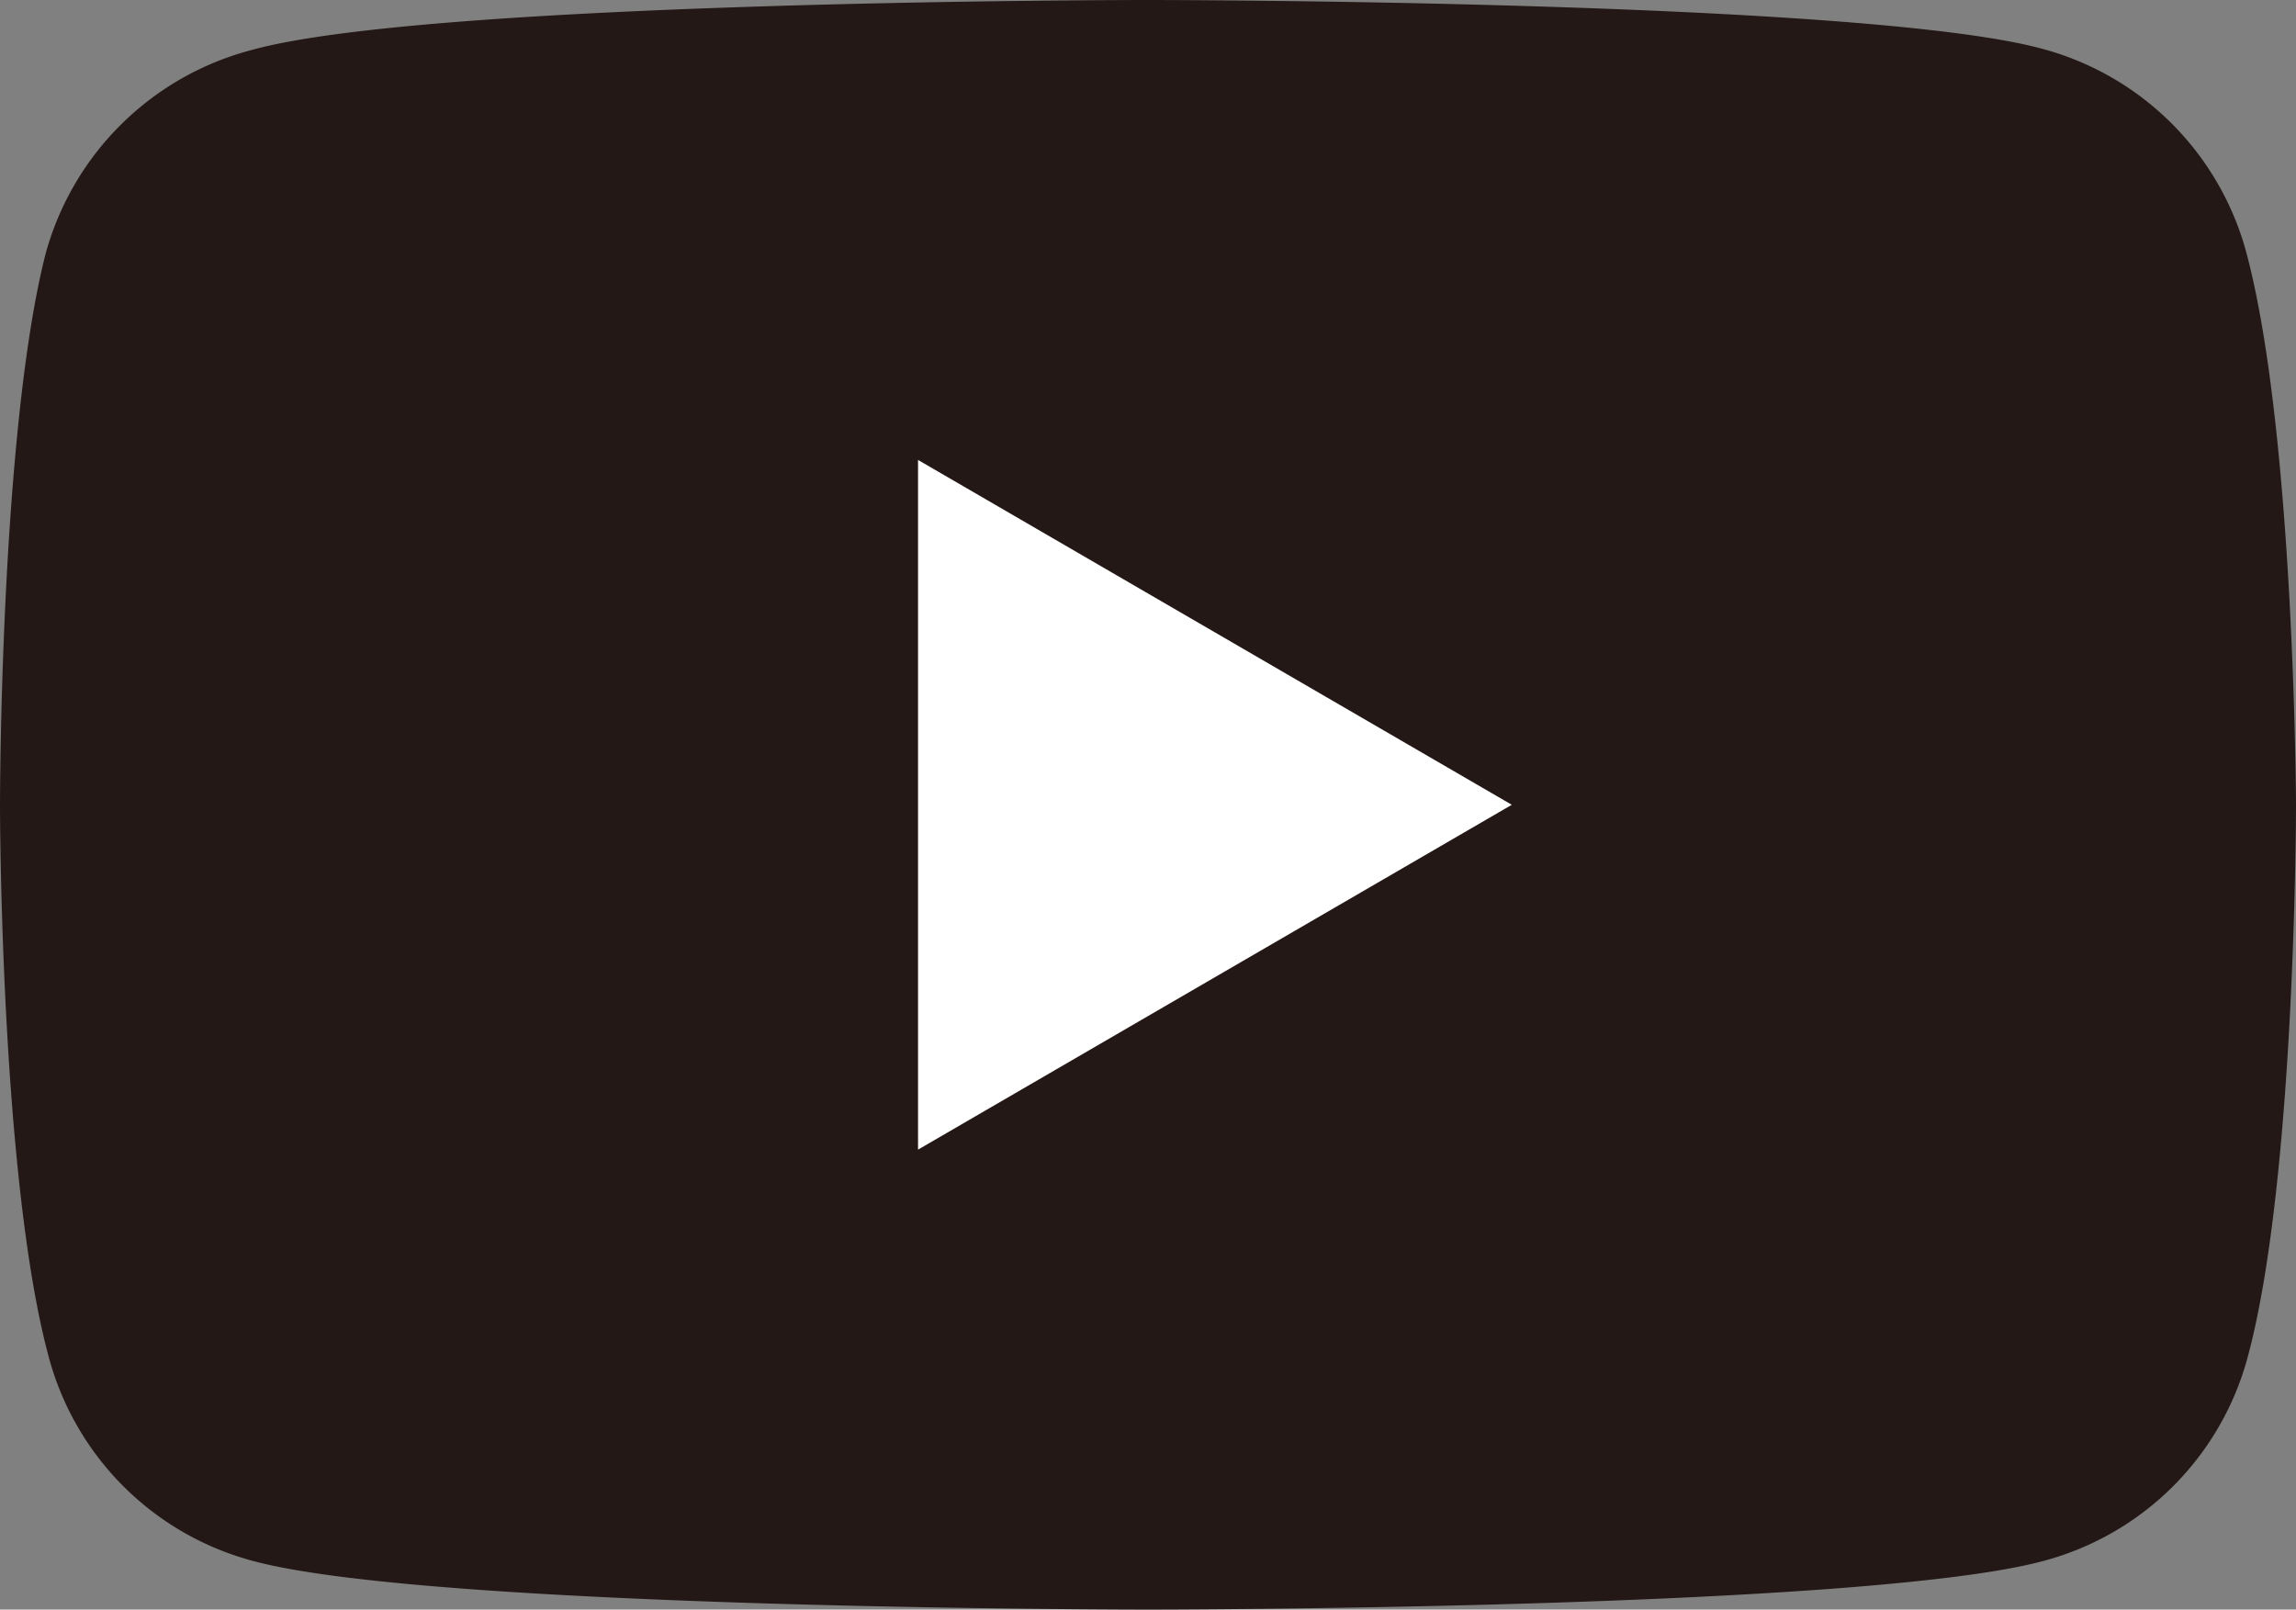
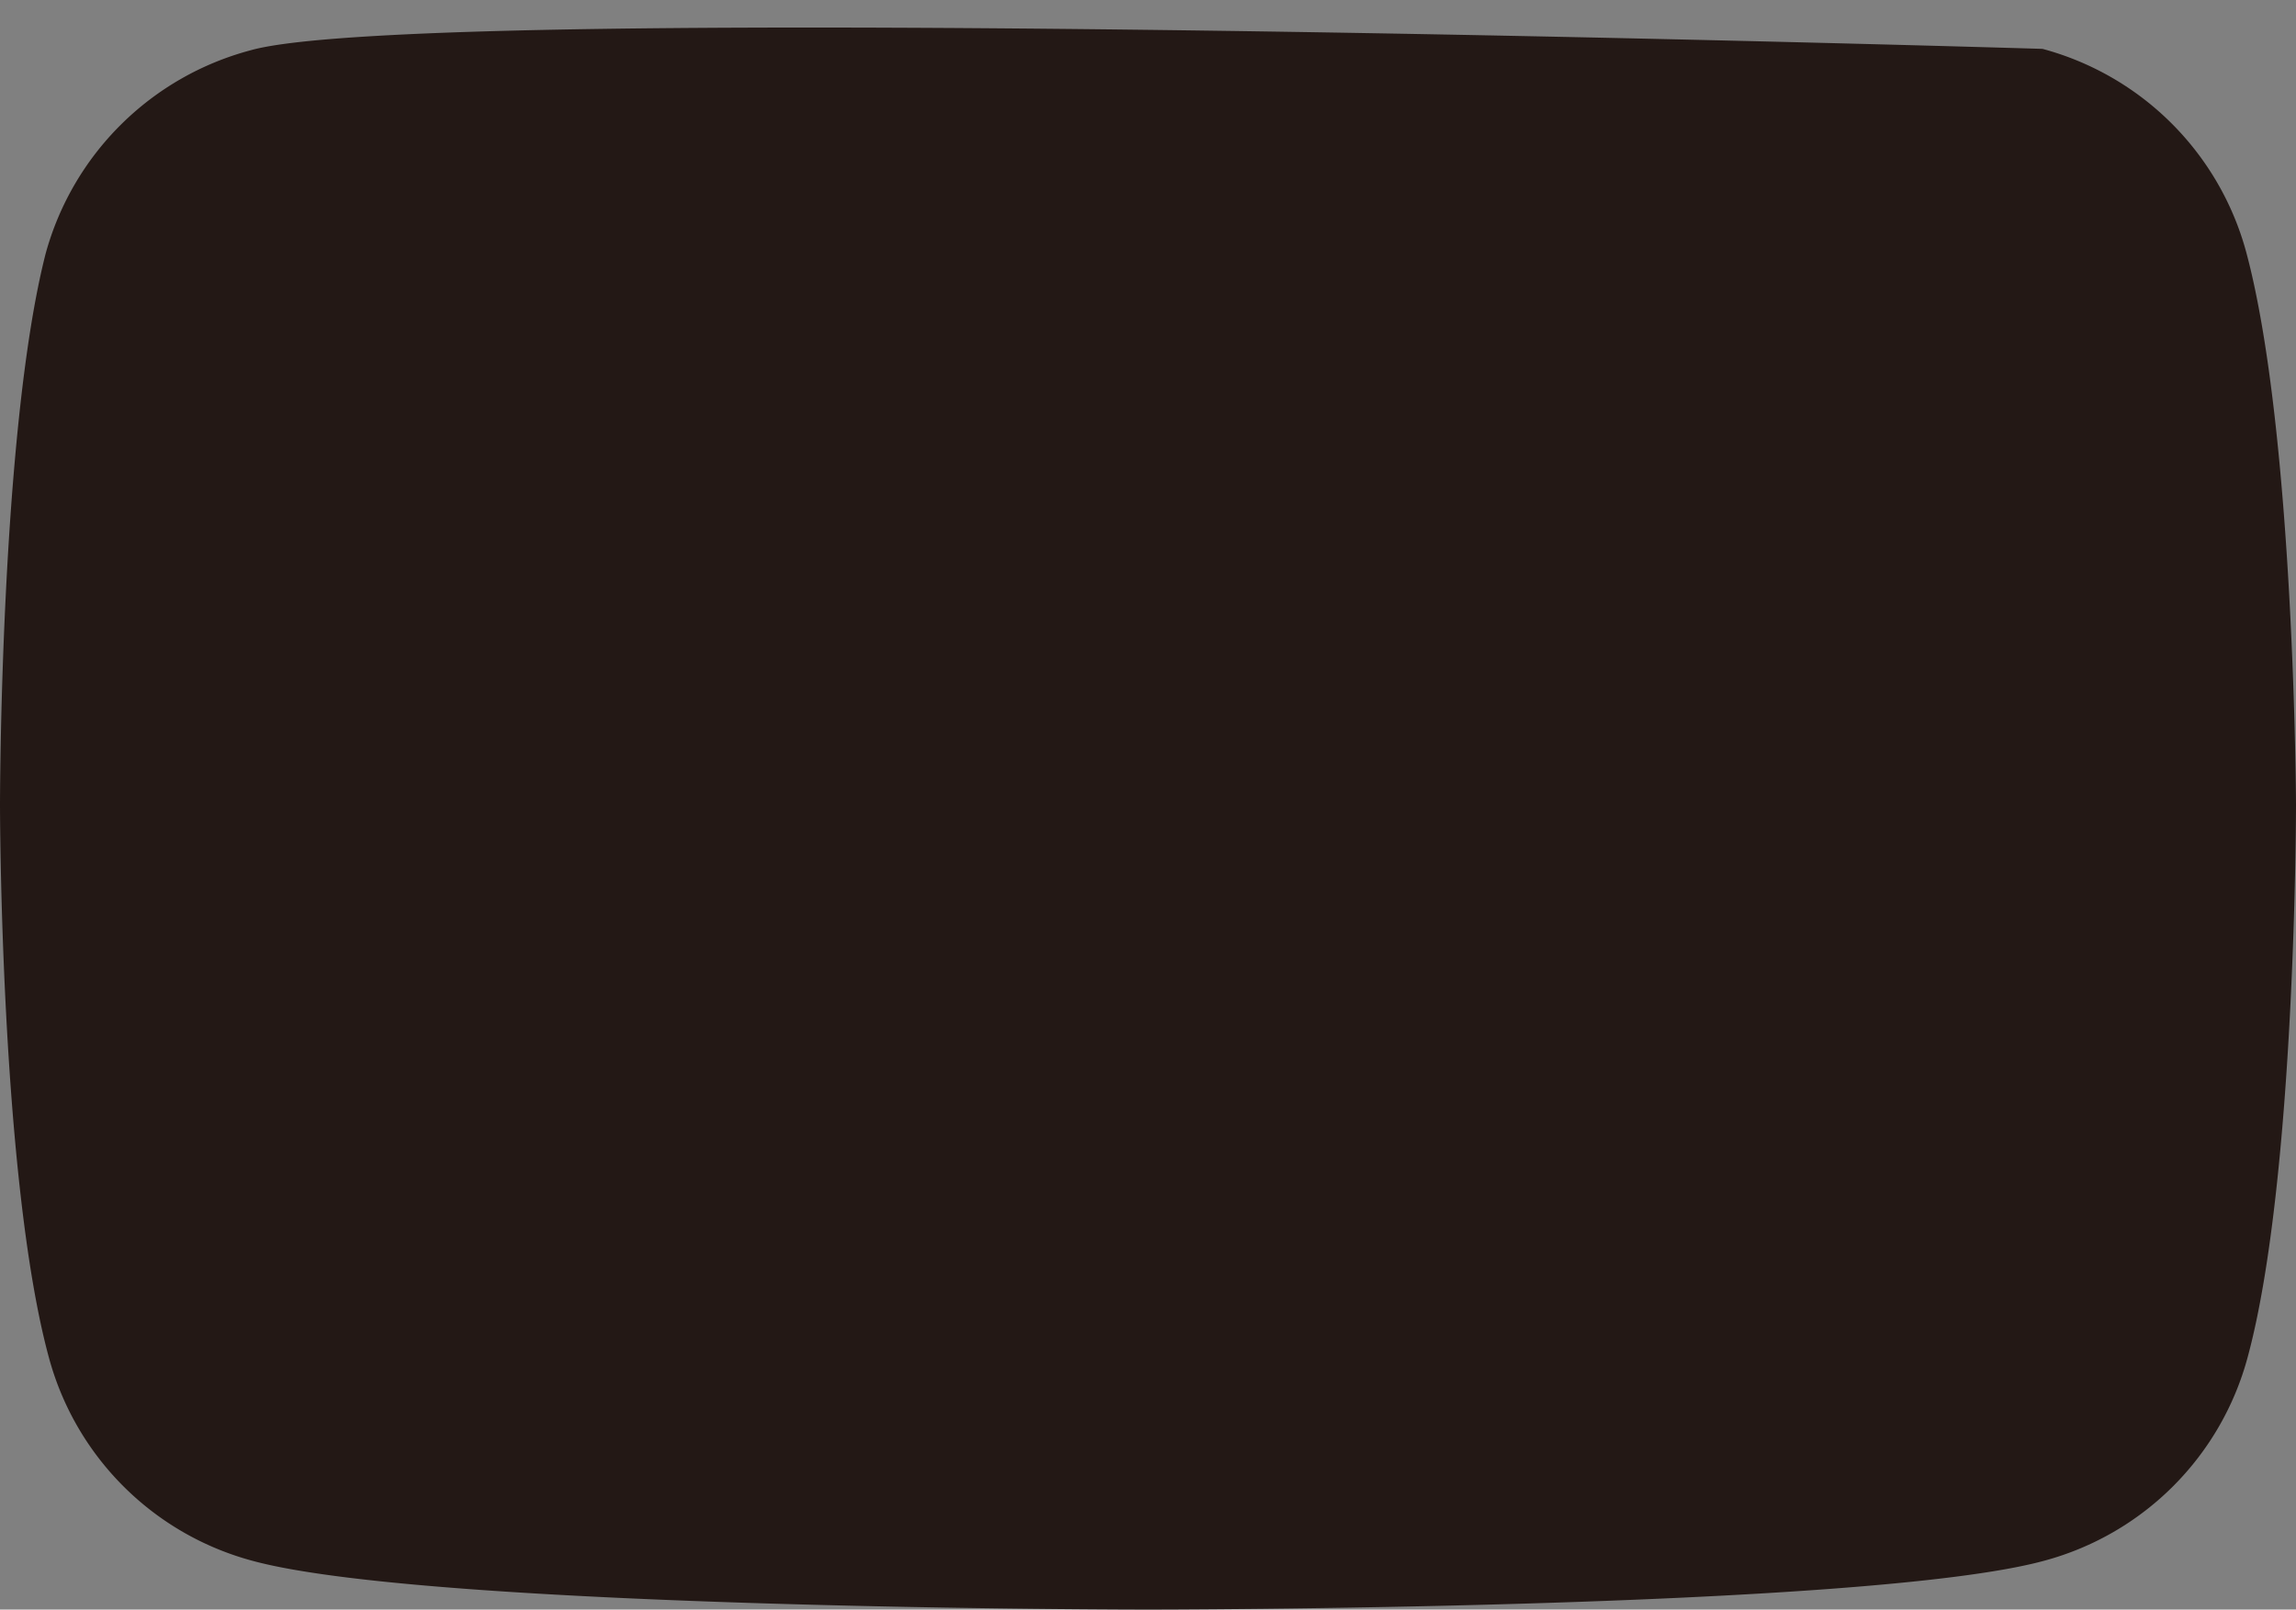
<svg xmlns="http://www.w3.org/2000/svg" width="50.27" height="35.24" viewBox="0 0 50.27 35.24">
  <rect x="0" y="0" width="50.27" height="35.24" fill="#808080" stroke="none" />
  <defs>
    <style>.cls-1{fill:#231815;}.cls-2{fill:#fff;}</style>
  </defs>
  <g id="レイヤー_2" data-name="レイヤー 2">
    <g id="レイヤー_1-2" data-name="レイヤー 1">
-       <path class="cls-1" d="M49.18,5.52a6.32,6.32,0,0,0-4.46-4.45C40.82,0,25.11,0,25.11,0S9.39,0,5.49,1.1A6.34,6.34,0,0,0,1,5.55C0,9.46,0,17.62,0,17.62s0,8.16,1.07,12.1a6.31,6.31,0,0,0,4.45,4.45c3.9,1.07,19.62,1.07,19.62,1.07s15.71,0,19.62-1.07a6.31,6.31,0,0,0,4.45-4.45c1.06-3.9,1.06-12.1,1.06-12.1S50.24,9.46,49.18,5.52Z" />
-       <path class="cls-2" d="M20.1,25.17l13-7.55-13-7.55Z" />
+       <path class="cls-1" d="M49.18,5.52a6.32,6.32,0,0,0-4.46-4.45S9.39,0,5.49,1.1A6.34,6.34,0,0,0,1,5.55C0,9.46,0,17.62,0,17.62s0,8.16,1.07,12.1a6.31,6.31,0,0,0,4.45,4.45c3.9,1.07,19.62,1.07,19.62,1.07s15.71,0,19.62-1.07a6.31,6.31,0,0,0,4.45-4.45c1.06-3.9,1.06-12.1,1.06-12.1S50.24,9.46,49.18,5.52Z" />
    </g>
  </g>
</svg>